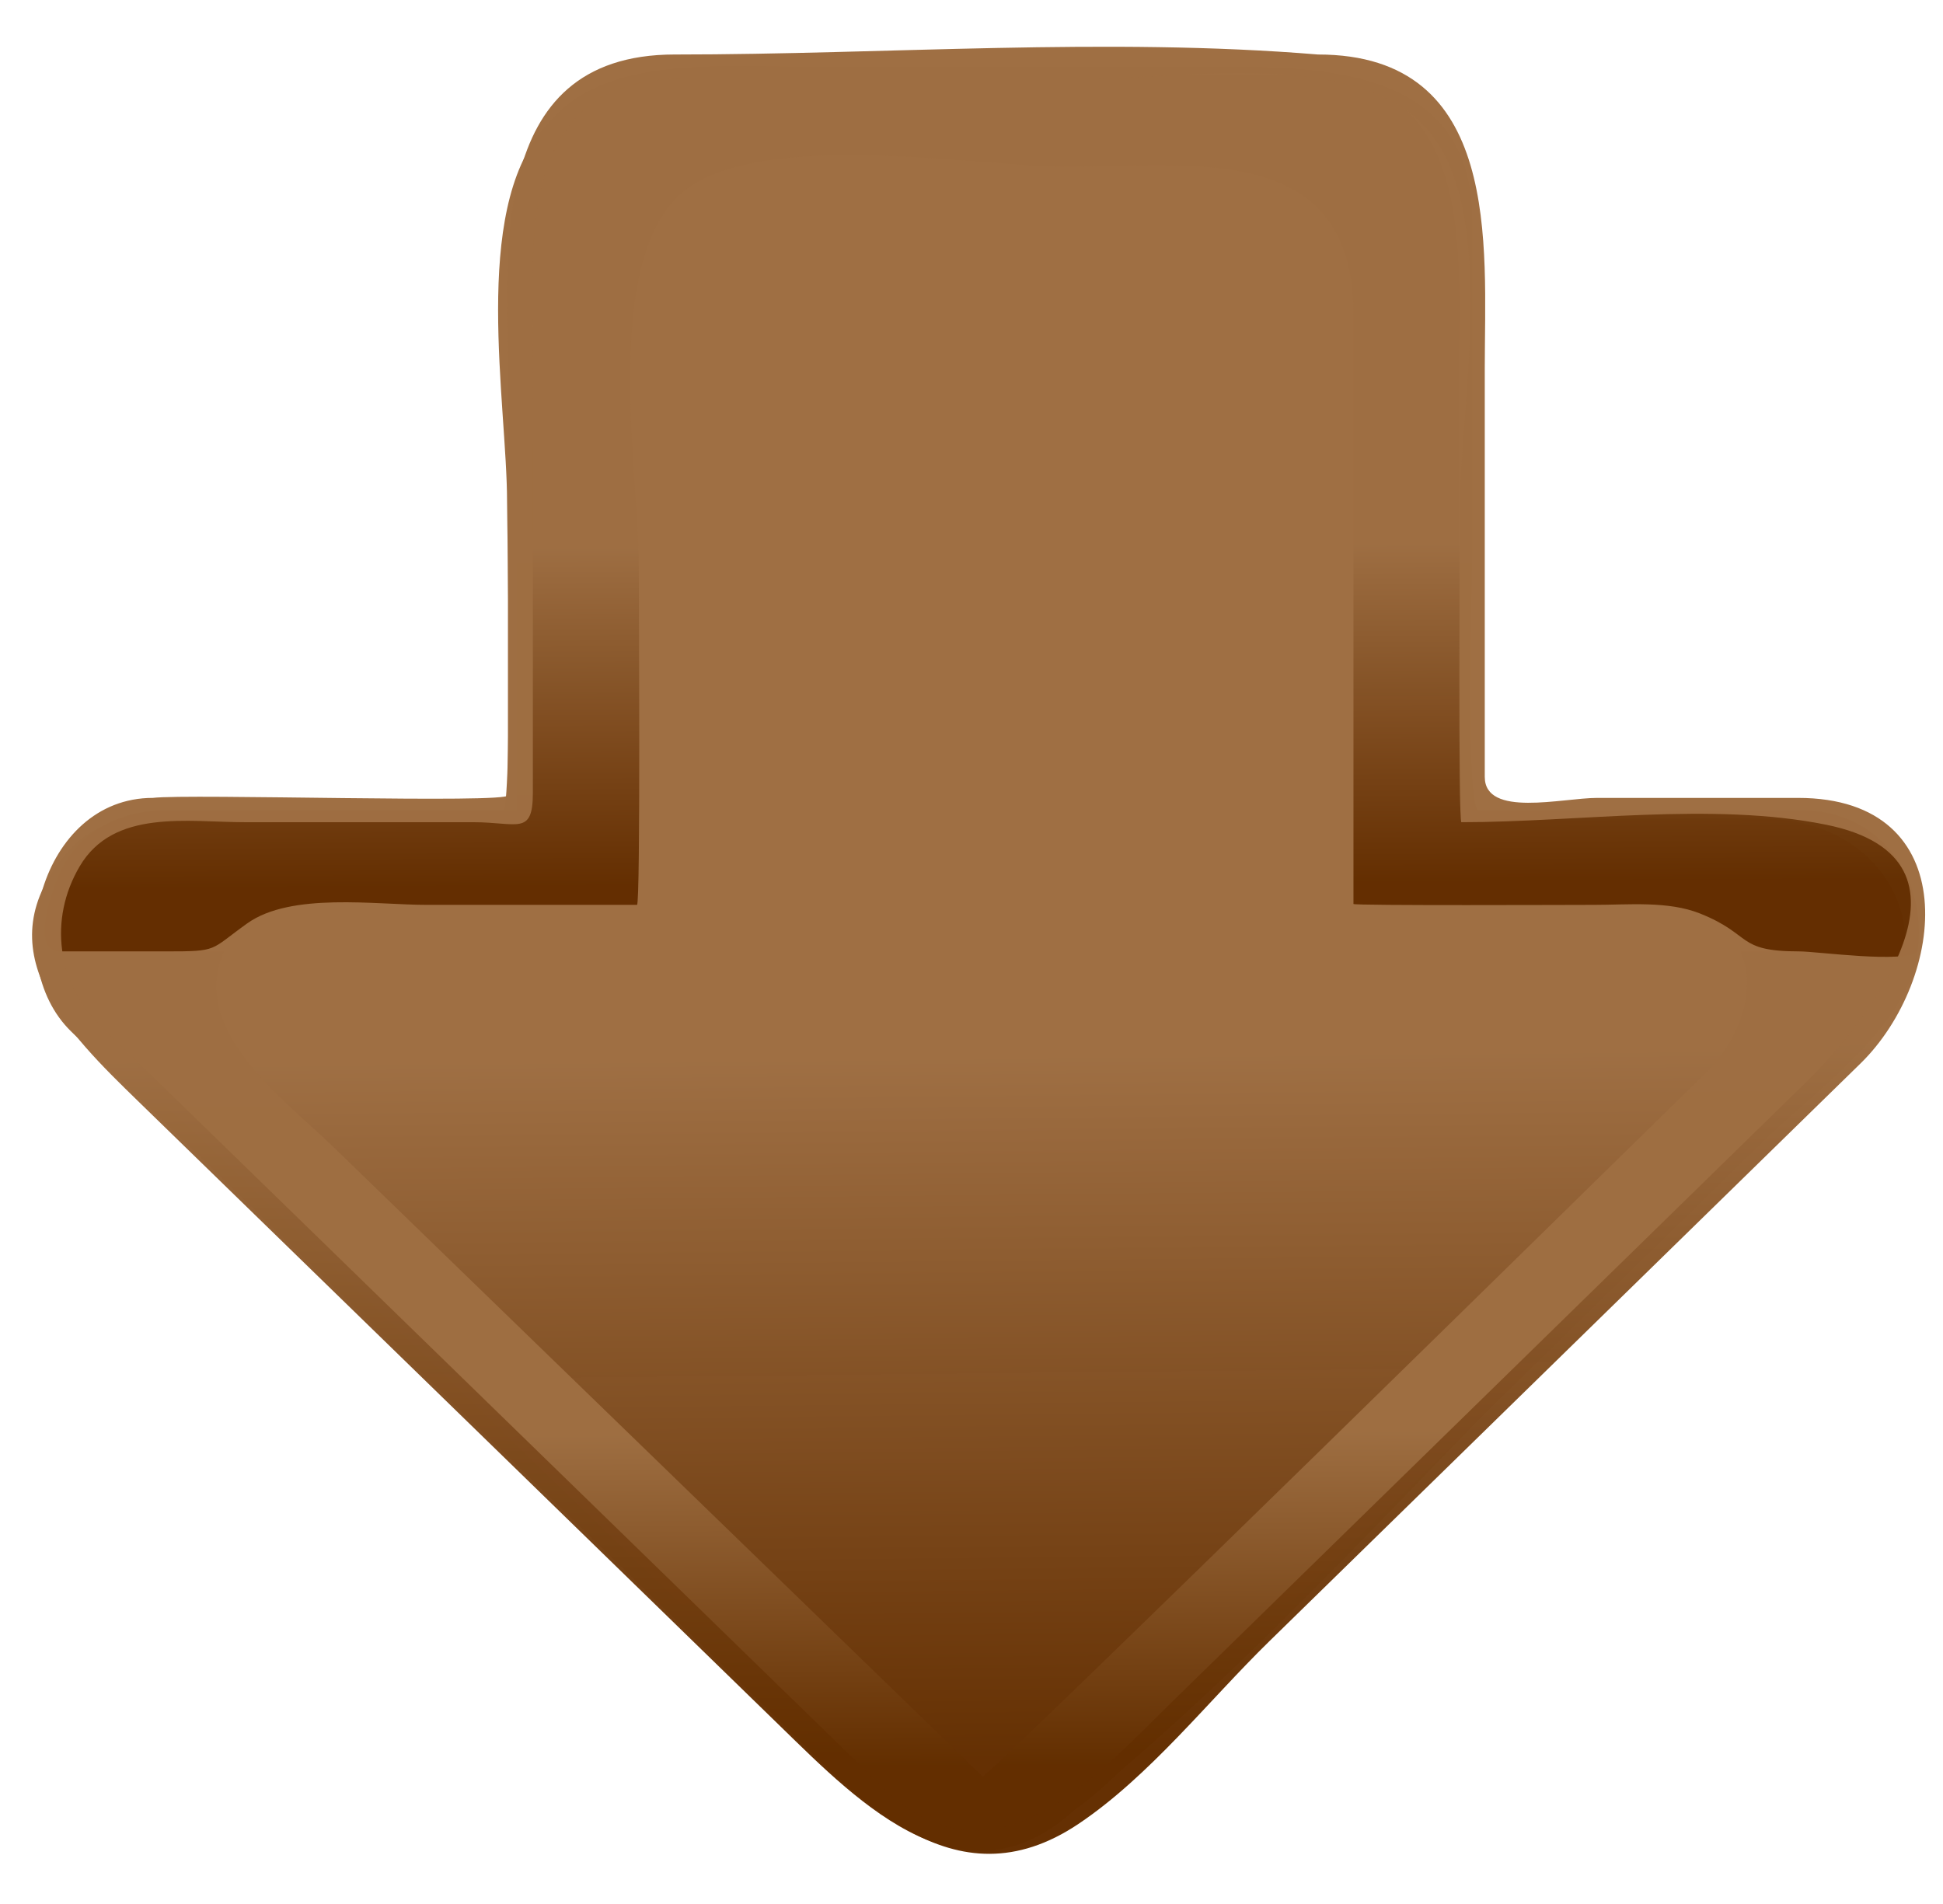
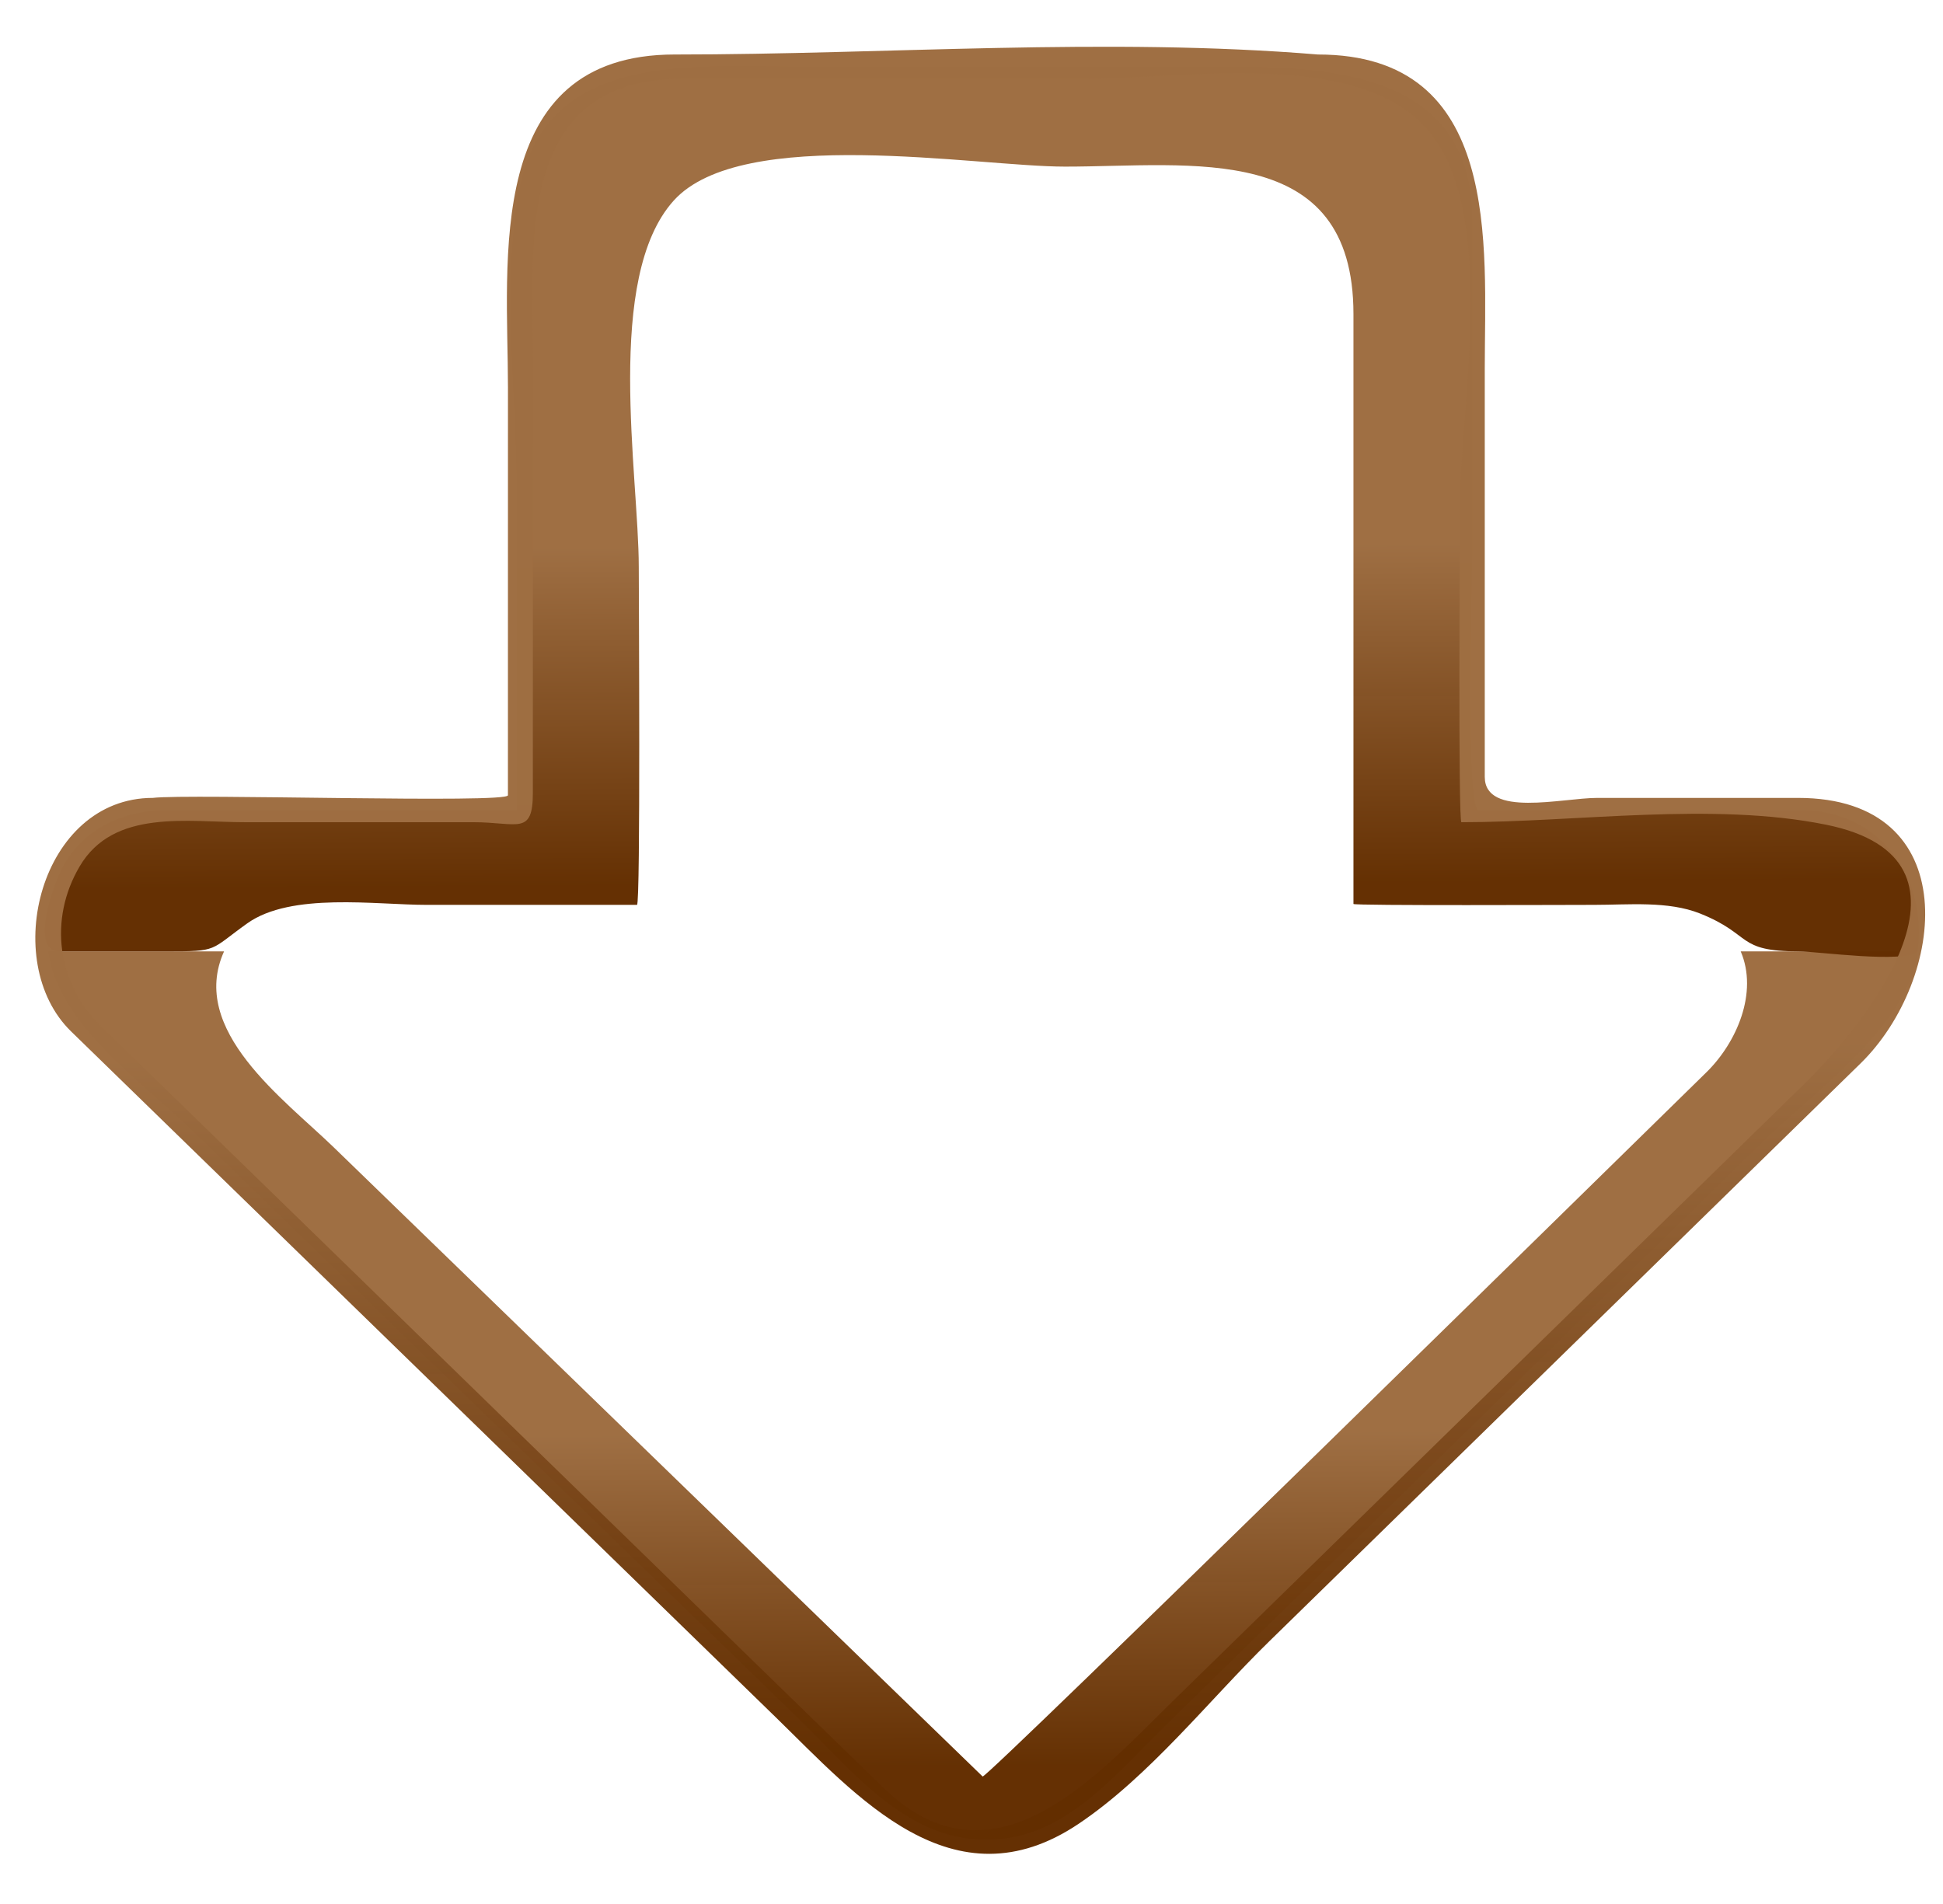
<svg xmlns="http://www.w3.org/2000/svg" width="136.301" height="133.554">
  <title>test</title>
  <defs>
    <linearGradient y2="1" x2="0.492" y1="0.034" x1="0.5" id="svg_7">
      <stop offset="0" stop-color="#cccccc" />
      <stop offset="1" stop-color="#333333" />
    </linearGradient>
    <linearGradient y1="0.542" x1="0.48" y2="0.913" x2="0.484" id="svg_10">
      <stop offset="0" stop-opacity="0.992" stop-color="#9e6e42" />
      <stop offset="1" stop-opacity="0.988" stop-color="#632e00" />
    </linearGradient>
  </defs>
  <g>
    <title>Layer 1</title>
    <g id="g3">
-       <path stroke-width="0" stroke="url(#svg_7)" fill="url(#svg_10)" id="path10" d="m9.781,57.438c8.461,0 16.924,0 25.386,0c0.854,0 0.403,-20.324 0.403,-22.22c0.002,-6.947 -2.528,-20.316 2.548,-26.182c5.302,-6.128 18.643,-3.752 25.84,-3.752c9.107,0 18.216,0 27.325,0c12.231,0 11.062,12.287 11.062,20.501c0,10.054 0,20.11 0,30.163c0,2.588 2.307,1.49 4.726,1.49c5.521,0 11.04,0 16.56,0c9.179,0 13.464,9.224 6.78,15.756c-5.769,5.639 -11.54,11.28 -17.31,16.919c-12.283,12.005 -24.012,25.649 -37.369,36.523c-7.897,7.673 -15.417,-0.103 -20.98,-5.518c-7.577,-7.377 -15.158,-14.754 -22.735,-22.132c-7.449,-7.248 -14.895,-14.499 -22.343,-21.747c-4.829,-4.703 -10.998,-10.658 -4.844,-17.567c1.258,-1.412 3.024,-2.235 4.951,-2.235" />
      <path stroke-width="0" stroke="url(#svg_7)" fill="url(#svg_10)" id="path12" d="m119.711,75.22c-4.878,4.767 -50.555,49.628 -50.78,49.41c-9.506,-9.219 -19.014,-18.438 -28.52,-27.657c-5.664,-5.491 -11.328,-10.983 -16.991,-16.474c-3.484,-3.38 -10.207,-8.223 -7.702,-13.754c-4.111,0 -8.22,0 -12.331,0c0.674,5.119 6.597,9.164 10.089,12.552c7.248,7.031 14.496,14.063 21.744,21.095c6.913,6.708 13.828,13.416 20.743,20.122c3.757,3.648 7.554,8.576 13.195,8.543c5.415,0.063 8.931,-4.418 12.521,-7.926c6.733,-6.58 13.464,-13.158 20.197,-19.741c7.285,-7.119 14.57,-14.239 21.857,-21.361c3.608,-3.529 10.077,-7.957 10.788,-13.284c-4.138,0 -8.273,0 -12.411,0c1.236,2.887 -0.278,6.392 -2.399,8.475" />
      <path stroke-width="0" stroke="url(#svg_7)" fill="url(#svg_10)" id="path14" d="m126.271,56.829c-7.512,0 -15.025,0 -22.536,0c-0.972,0 -0.453,-16.345 -0.453,-17.977c0,-7.793 0,-15.588 0,-23.384c0,-10.336 -9.74,-10.794 -17.551,-10.794c-9.889,0 -19.781,0 -29.671,0c-7.554,0 -17.826,-1.071 -19.635,8.649c-1.258,6.748 -0.172,14.471 -0.172,21.283c0.001,7.408 0.003,14.814 0.003,22.222c-8.171,0 -16.34,0 -24.51,0c-3.021,0 -5.808,1.245 -7.295,3.891c-0.641,1.142 -2.433,6.026 -0.279,6.026c2.493,0 4.984,0 7.475,0c3.727,0 3.024,-0.057 5.695,-1.964c3.085,-2.202 9.007,-1.3 12.596,-1.3c4.915,0 9.833,0 14.747,0c0.256,0 0.125,-21.993 0.125,-23.684c0,-6.468 -2.434,-20.322 2.458,-25.732c4.801,-5.308 21.206,-2.376 27.451,-2.376c8.843,0 20.226,-1.873 20.226,10.346c0,9.192 0,18.388 0,27.582c0,4.599 0,9.2 0,13.8c0,0.128 15.523,0.063 16.895,0.063c2.385,0 5.171,-0.288 7.416,0.606c3.719,1.484 2.496,2.659 6.952,2.659c1.302,0 7.392,0.866 8.314,0c0.687,-5.185 -2.624,-9.916 -8.249,-9.916" />
      <path stroke-width="0" stroke="url(#svg_7)" fill="url(#svg_10)" id="path16" d="m47.336,3.823c-13.452,0 -11.703,14.526 -11.703,23.357c0,9.538 -0.002,19.073 -0.002,28.612c0,0.589 -22.371,-0.122 -24.913,0.184c-7.863,0 -10.789,11.461 -5.729,16.386c1.465,1.427 2.93,2.853 4.396,4.28c15.005,14.606 30.01,29.211 45.016,43.817c5.676,5.525 12.441,13.418 21.269,7.487c4.979,-3.348 9.125,-8.653 13.358,-12.789c13.826,-13.514 27.653,-27.029 41.48,-40.544c6.049,-5.912 7.391,-18.636 -4.374,-18.636c-4.695,0 -9.391,0 -14.086,0c-2.448,0 -7.892,1.404 -7.892,-1.478c0,-9.547 0,-19.095 0,-28.643c0,-8.64 1.241,-22.032 -11.702,-22.032c-14.818,-1.224 -30.236,0 -45.119,0m14.64,121.6c-12.507,-12.173 -25.013,-24.347 -37.52,-36.521c-5.794,-5.639 -11.589,-11.28 -17.382,-16.919c-3.05,-2.97 -3.687,-7.465 -1.482,-11.207c2.385,-4.048 7.572,-3.095 11.619,-3.095c5.334,0 10.669,0 16.005,0c3.104,0 4.165,0.959 4.165,-2.063c0,-10.207 0.001,-20.415 0.001,-30.623c0,-7.899 -1.259,-19.468 10.481,-19.468c9.478,0 18.955,0 28.434,0c6.942,0 19.819,-2.323 24.403,4.276c4.252,6.126 1.707,19.107 1.707,25.939c0,1.524 -0.12,21.939 0.111,21.939c8.13,0 17.612,-1.44 25.591,0.177c11.913,2.415 2.973,13.778 -1.522,18.169c-7.416,7.25 -14.832,14.499 -22.251,21.749c-7.325,7.159 -14.65,14.319 -21.975,21.479c-5.287,5.17 -12.62,13.71 -20.386,6.166" />
    </g>
  </g>
</svg>